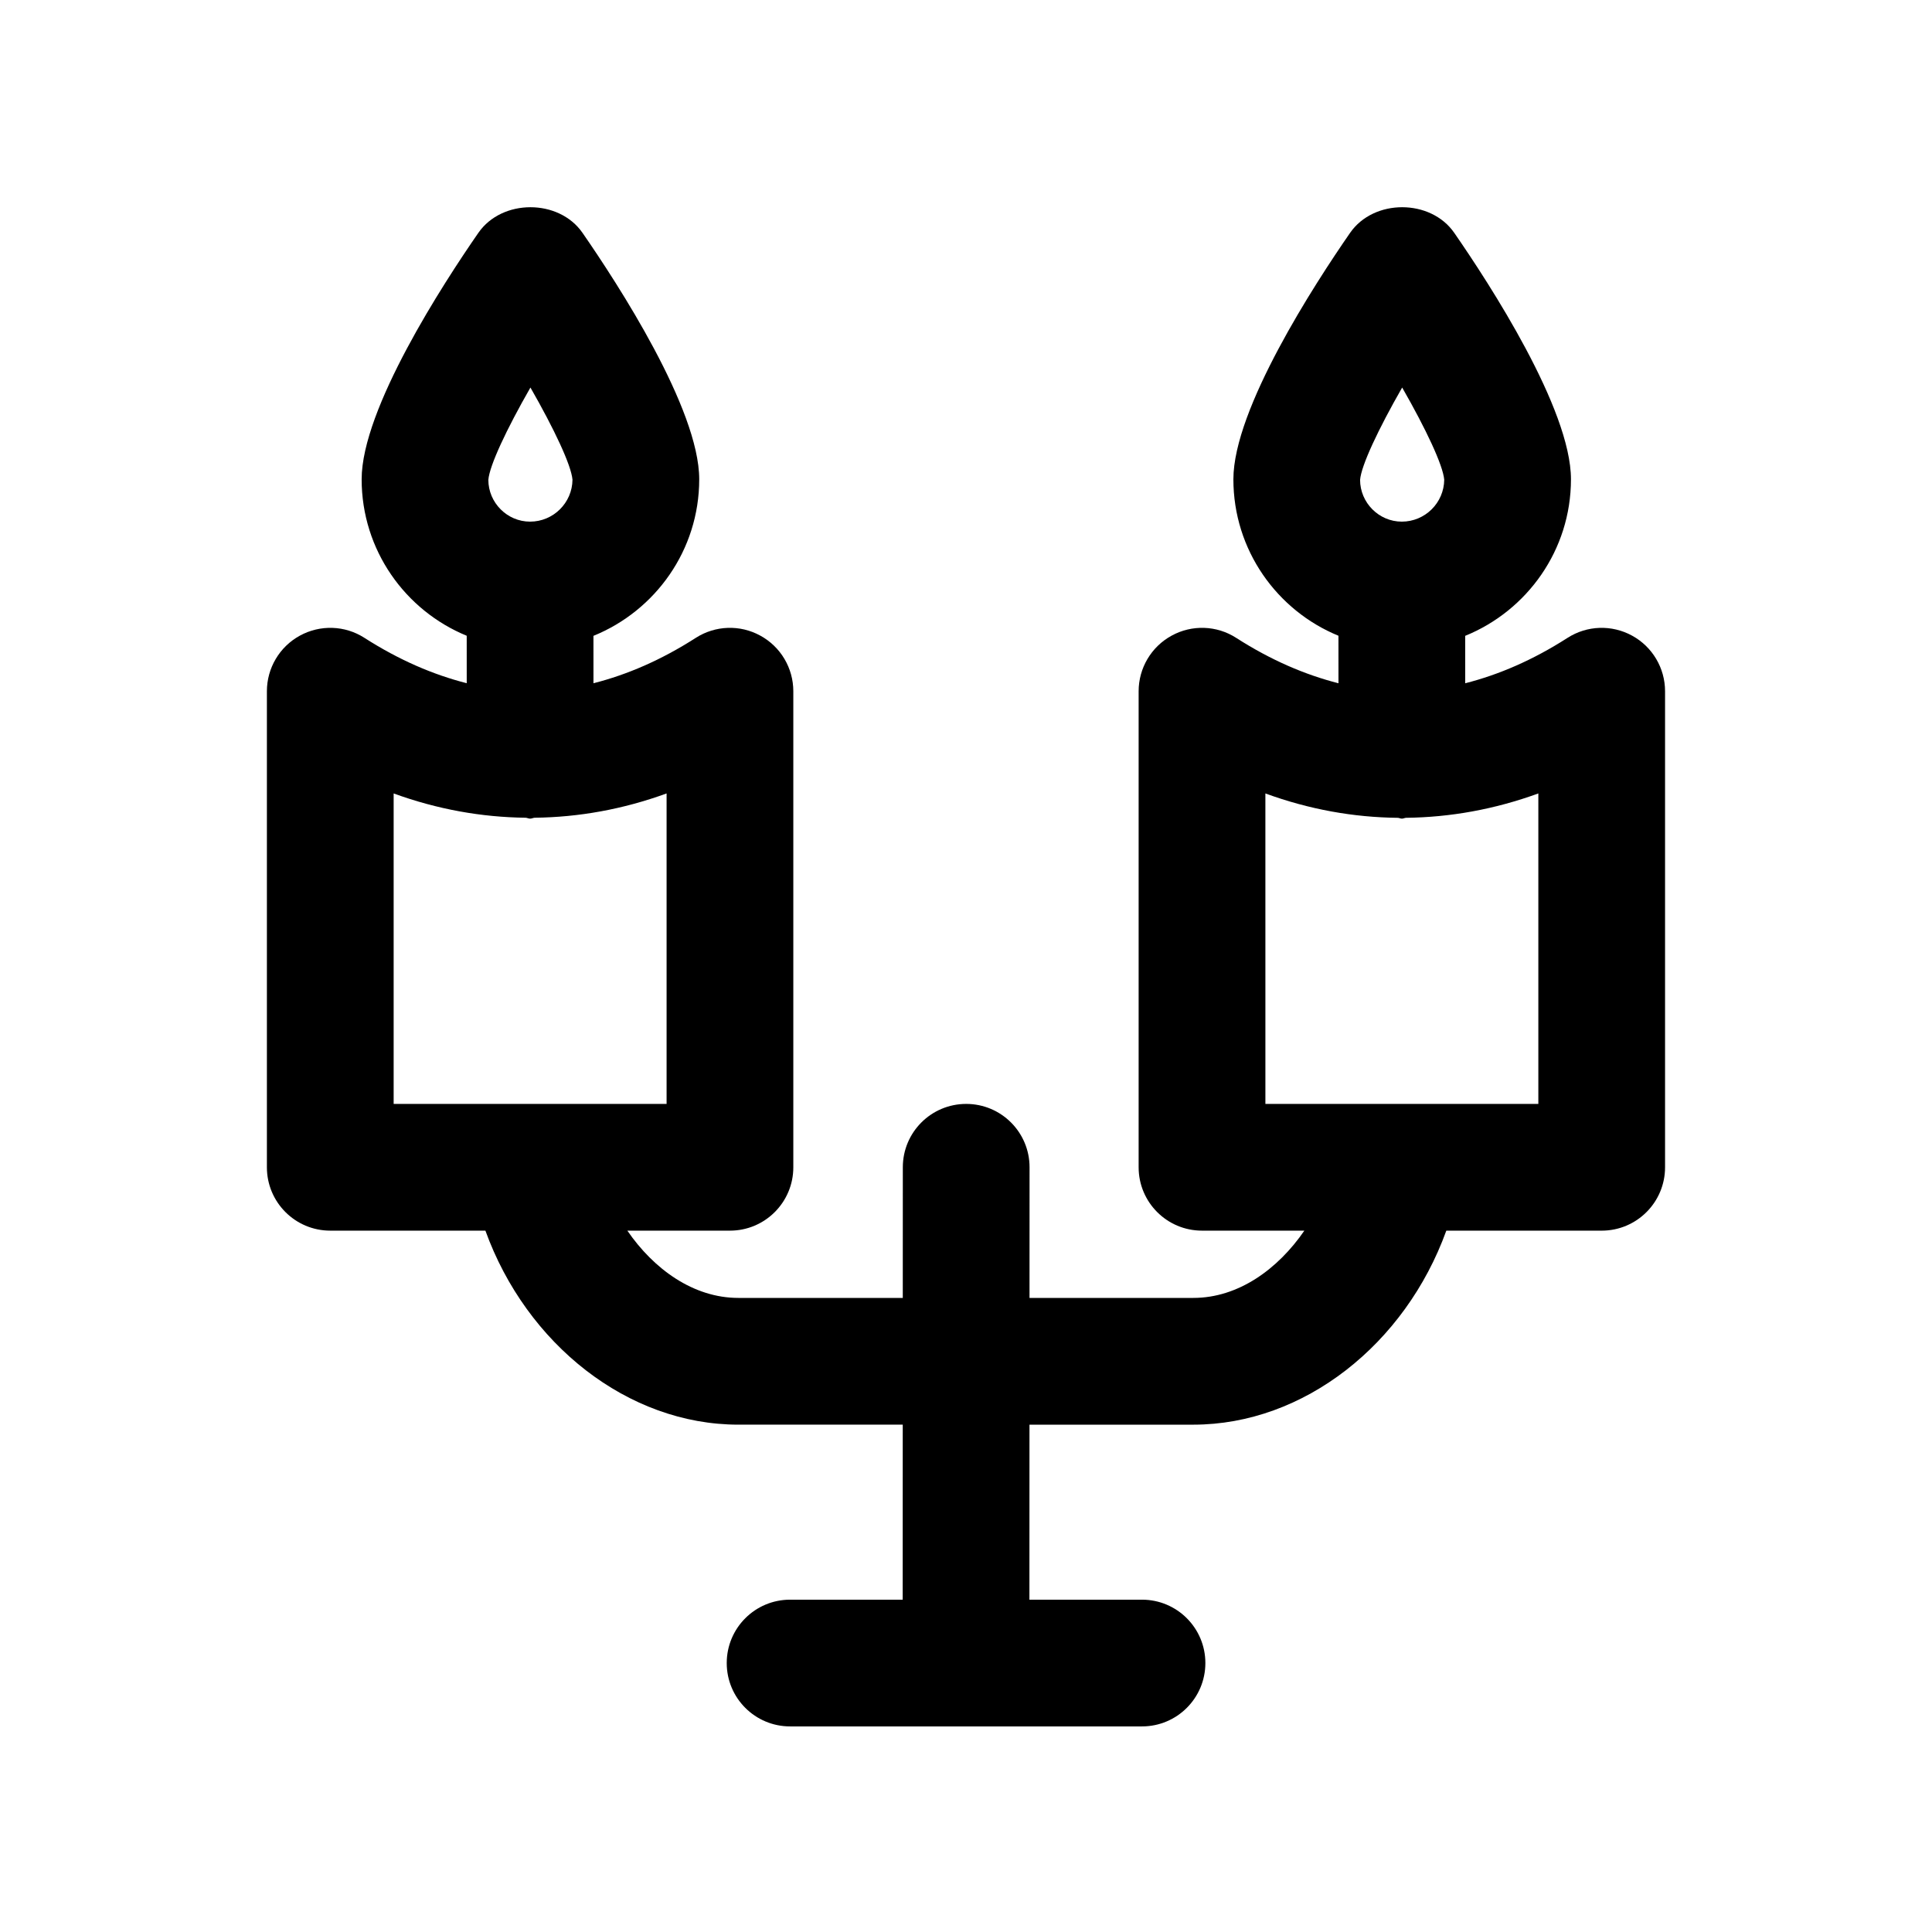
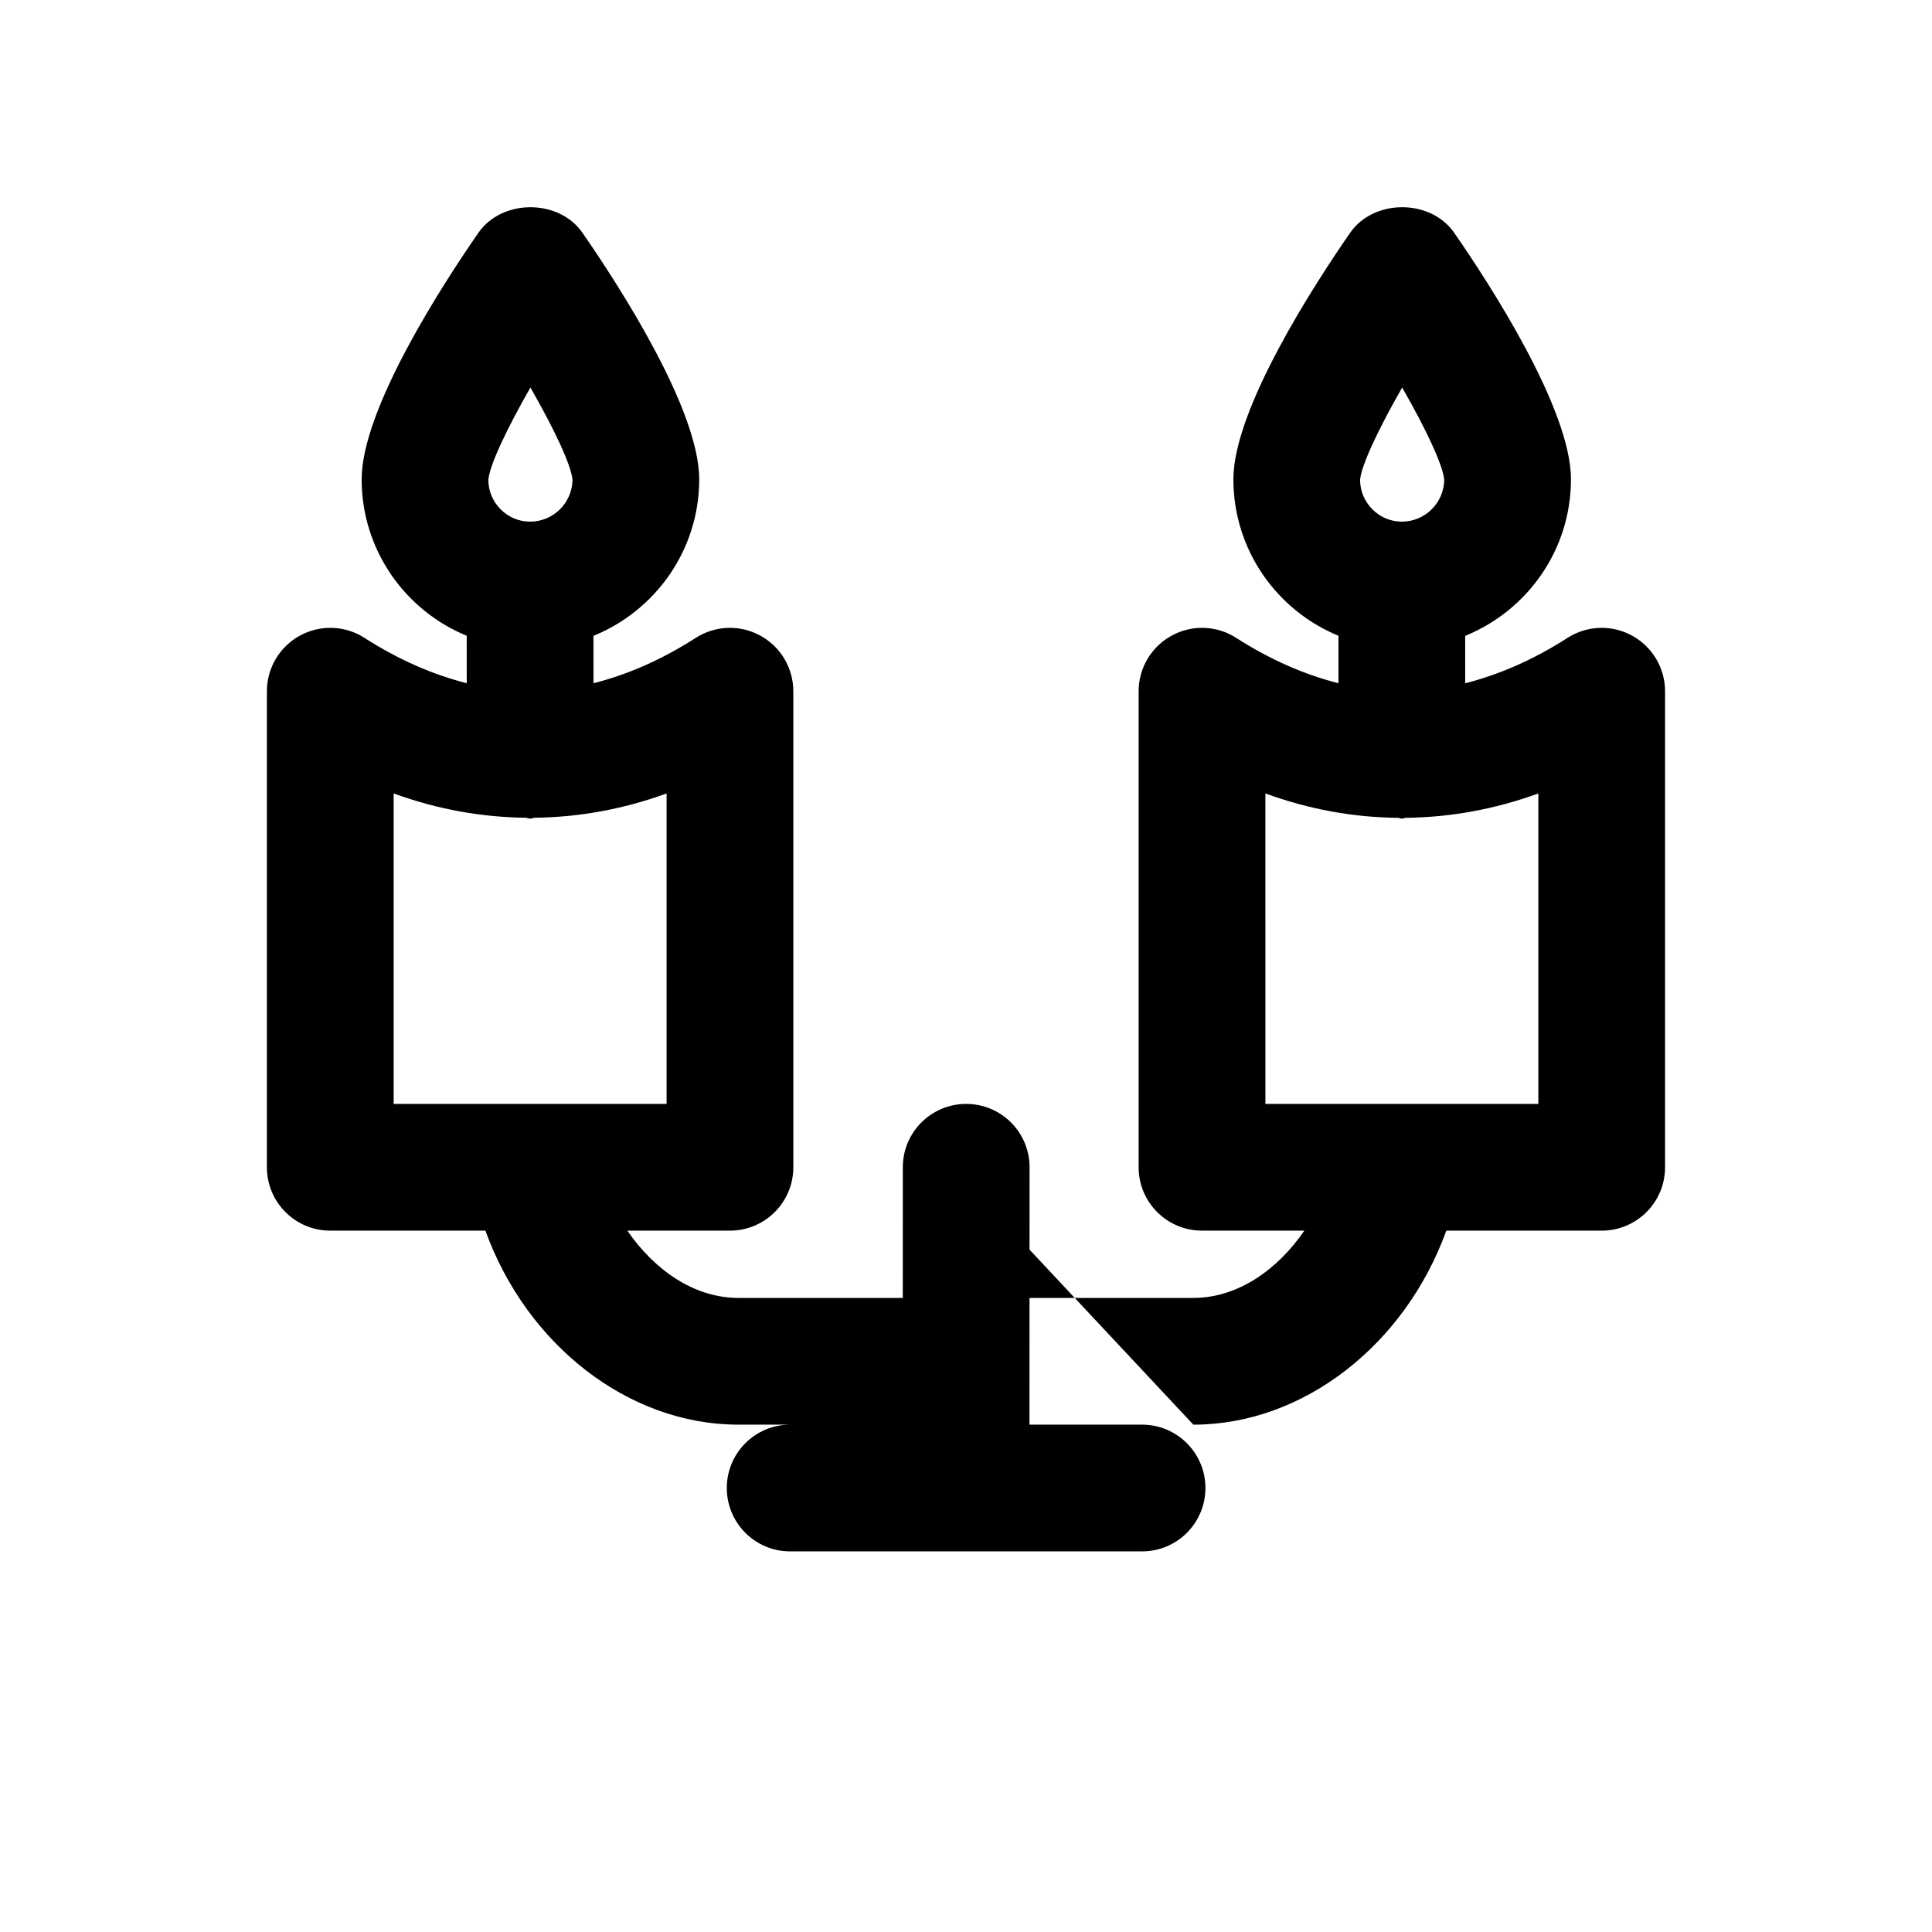
<svg xmlns="http://www.w3.org/2000/svg" fill="#000000" width="800px" height="800px" version="1.1" viewBox="144 144 512 512">
-   <path d="m460.25 521.55c29.305 0 56.172-21.328 67.039-51.414h41.176c9.273 0 16.793-7.512 16.793-16.793v-126.16c0-6.133-3.356-11.793-8.734-14.727-5.387-2.953-11.938-2.738-17.121 0.59-9.191 5.891-18.184 9.75-27.109 12.027l-0.004-12.57c16.41-6.664 28.031-22.723 28.031-41.492 0-18.648-21.633-51.891-30.93-65.305-6.266-9.055-21.336-9.055-27.602 0-9.297 13.414-30.93 46.656-30.93 65.305 0 18.746 11.543 34.789 27.844 41.469l0.004 12.59c-8.922-2.277-17.91-6.133-27.102-12.027-5.156-3.328-11.742-3.543-17.113-0.59-5.387 2.938-8.742 8.594-8.742 14.727v126.16c0 9.281 7.519 16.793 16.793 16.793h27.125c-6.977 10.164-17.465 17.828-29.422 17.828h-43.414l0.012-34.621c0-9.281-7.519-16.793-16.793-16.793-9.273 0-16.793 7.512-16.793 16.793l-0.012 34.621h-43.57c-11.957 0-22.445-7.66-29.422-17.828h27.191c9.273 0 16.793-7.512 16.793-16.793v-126.16c0-6.133-3.356-11.793-8.742-14.727-5.363-2.953-11.93-2.738-17.113 0.59-9.195 5.894-18.184 9.754-27.109 12.023l-0.004-12.562c16.41-6.664 28.031-22.723 28.031-41.492 0-18.648-21.633-51.891-30.93-65.305-6.266-9.055-21.336-9.055-27.602 0-9.297 13.414-30.93 46.66-30.93 65.305 0 18.746 11.543 34.789 27.844 41.469l0.004 12.578c-8.922-2.277-17.91-6.133-27.102-12.016-5.156-3.328-11.727-3.539-17.121-0.59-5.379 2.938-8.734 8.594-8.734 14.727v126.16c0 9.281 7.519 16.793 16.793 16.793h41.113c10.867 30.086 37.734 51.414 67.039 51.414h43.562l-0.016 46.383h-29.836c-9.273 0-16.793 7.512-16.793 16.793s7.519 16.793 16.793 16.793h93.258c9.273 0 16.793-7.512 16.793-16.793s-7.519-16.793-16.793-16.793h-29.836l0.016-46.379zm55.34-274.85c6.332 11.039 10.801 20.566 11.145 24.418-0.059 6.133-5.074 11.121-11.242 11.121-6.094 0-11.047-5.035-11.055-11.07 0.305-3.789 4.789-13.367 11.152-24.469zm-36.25 107.57c11.629 4.25 23.367 6.34 35.109 6.461 0.371 0.023 0.688 0.215 1.062 0.215h0.008c0.383 0 0.703-0.191 1.078-0.219 11.73-0.133 23.457-2.227 35.078-6.457v82.277h-72.332zm-194.77-107.57c6.332 11.039 10.801 20.566 11.145 24.418-0.059 6.133-5.074 11.121-11.242 11.121-6.094 0-11.047-5.035-11.055-11.07 0.305-3.789 4.789-13.367 11.152-24.469zm-36.25 107.57c11.594 4.223 23.293 6.301 34.996 6.438 0.406 0.031 0.758 0.238 1.172 0.238h0.008c0.418 0 0.77-0.207 1.184-0.238 11.695-0.137 23.387-2.219 34.973-6.438v82.277l-72.332 0.004z" />
+   <path d="m460.25 521.55c29.305 0 56.172-21.328 67.039-51.414h41.176c9.273 0 16.793-7.512 16.793-16.793v-126.16c0-6.133-3.356-11.793-8.734-14.727-5.387-2.953-11.938-2.738-17.121 0.59-9.191 5.891-18.184 9.75-27.109 12.027l-0.004-12.57c16.41-6.664 28.031-22.723 28.031-41.492 0-18.648-21.633-51.891-30.93-65.305-6.266-9.055-21.336-9.055-27.602 0-9.297 13.414-30.93 46.656-30.93 65.305 0 18.746 11.543 34.789 27.844 41.469l0.004 12.59c-8.922-2.277-17.91-6.133-27.102-12.027-5.156-3.328-11.742-3.543-17.113-0.59-5.387 2.938-8.742 8.594-8.742 14.727v126.16c0 9.281 7.519 16.793 16.793 16.793h27.125c-6.977 10.164-17.465 17.828-29.422 17.828h-43.414l0.012-34.621c0-9.281-7.519-16.793-16.793-16.793-9.273 0-16.793 7.512-16.793 16.793l-0.012 34.621h-43.57c-11.957 0-22.445-7.66-29.422-17.828h27.191c9.273 0 16.793-7.512 16.793-16.793v-126.16c0-6.133-3.356-11.793-8.742-14.727-5.363-2.953-11.93-2.738-17.113 0.59-9.195 5.894-18.184 9.754-27.109 12.023l-0.004-12.562c16.41-6.664 28.031-22.723 28.031-41.492 0-18.648-21.633-51.891-30.93-65.305-6.266-9.055-21.336-9.055-27.602 0-9.297 13.414-30.93 46.66-30.93 65.305 0 18.746 11.543 34.789 27.844 41.469l0.004 12.578c-8.922-2.277-17.91-6.133-27.102-12.016-5.156-3.328-11.727-3.539-17.121-0.59-5.379 2.938-8.734 8.594-8.734 14.727v126.16c0 9.281 7.519 16.793 16.793 16.793h41.113c10.867 30.086 37.734 51.414 67.039 51.414h43.562h-29.836c-9.273 0-16.793 7.512-16.793 16.793s7.519 16.793 16.793 16.793h93.258c9.273 0 16.793-7.512 16.793-16.793s-7.519-16.793-16.793-16.793h-29.836l0.016-46.379zm55.34-274.85c6.332 11.039 10.801 20.566 11.145 24.418-0.059 6.133-5.074 11.121-11.242 11.121-6.094 0-11.047-5.035-11.055-11.07 0.305-3.789 4.789-13.367 11.152-24.469zm-36.25 107.57c11.629 4.25 23.367 6.34 35.109 6.461 0.371 0.023 0.688 0.215 1.062 0.215h0.008c0.383 0 0.703-0.191 1.078-0.219 11.73-0.133 23.457-2.227 35.078-6.457v82.277h-72.332zm-194.77-107.57c6.332 11.039 10.801 20.566 11.145 24.418-0.059 6.133-5.074 11.121-11.242 11.121-6.094 0-11.047-5.035-11.055-11.07 0.305-3.789 4.789-13.367 11.152-24.469zm-36.25 107.57c11.594 4.223 23.293 6.301 34.996 6.438 0.406 0.031 0.758 0.238 1.172 0.238h0.008c0.418 0 0.77-0.207 1.184-0.238 11.695-0.137 23.387-2.219 34.973-6.438v82.277l-72.332 0.004z" />
</svg>